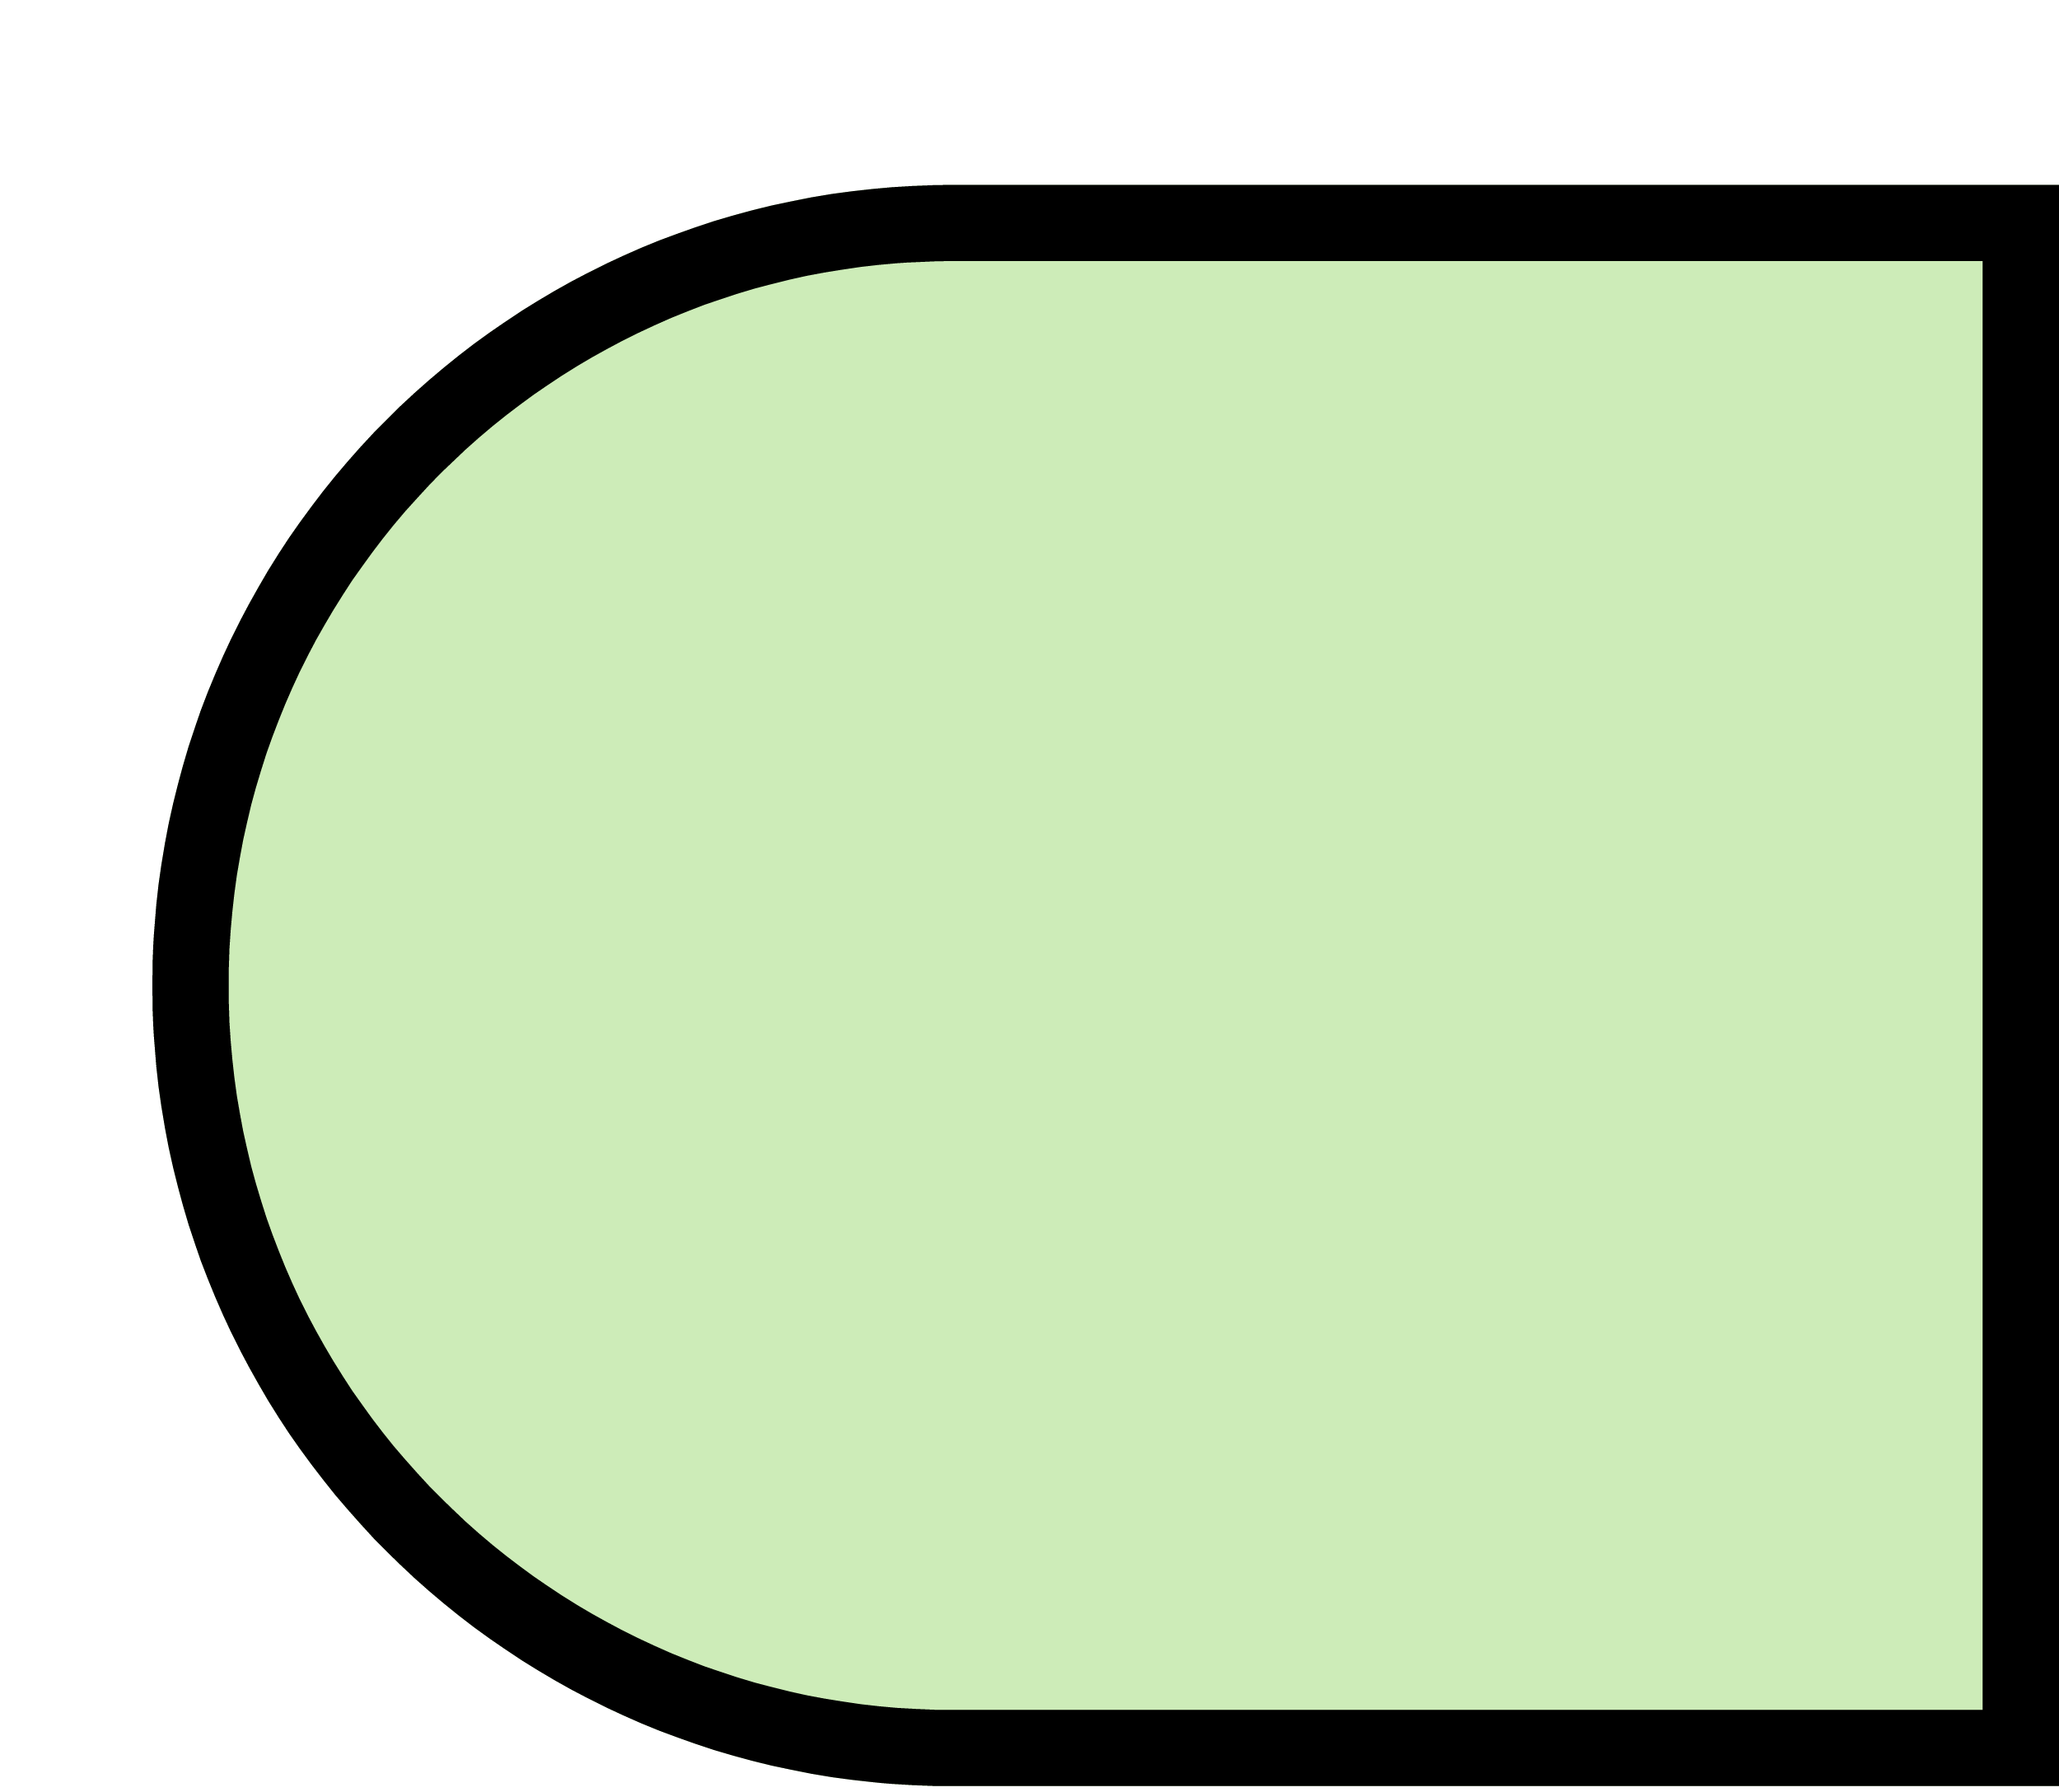
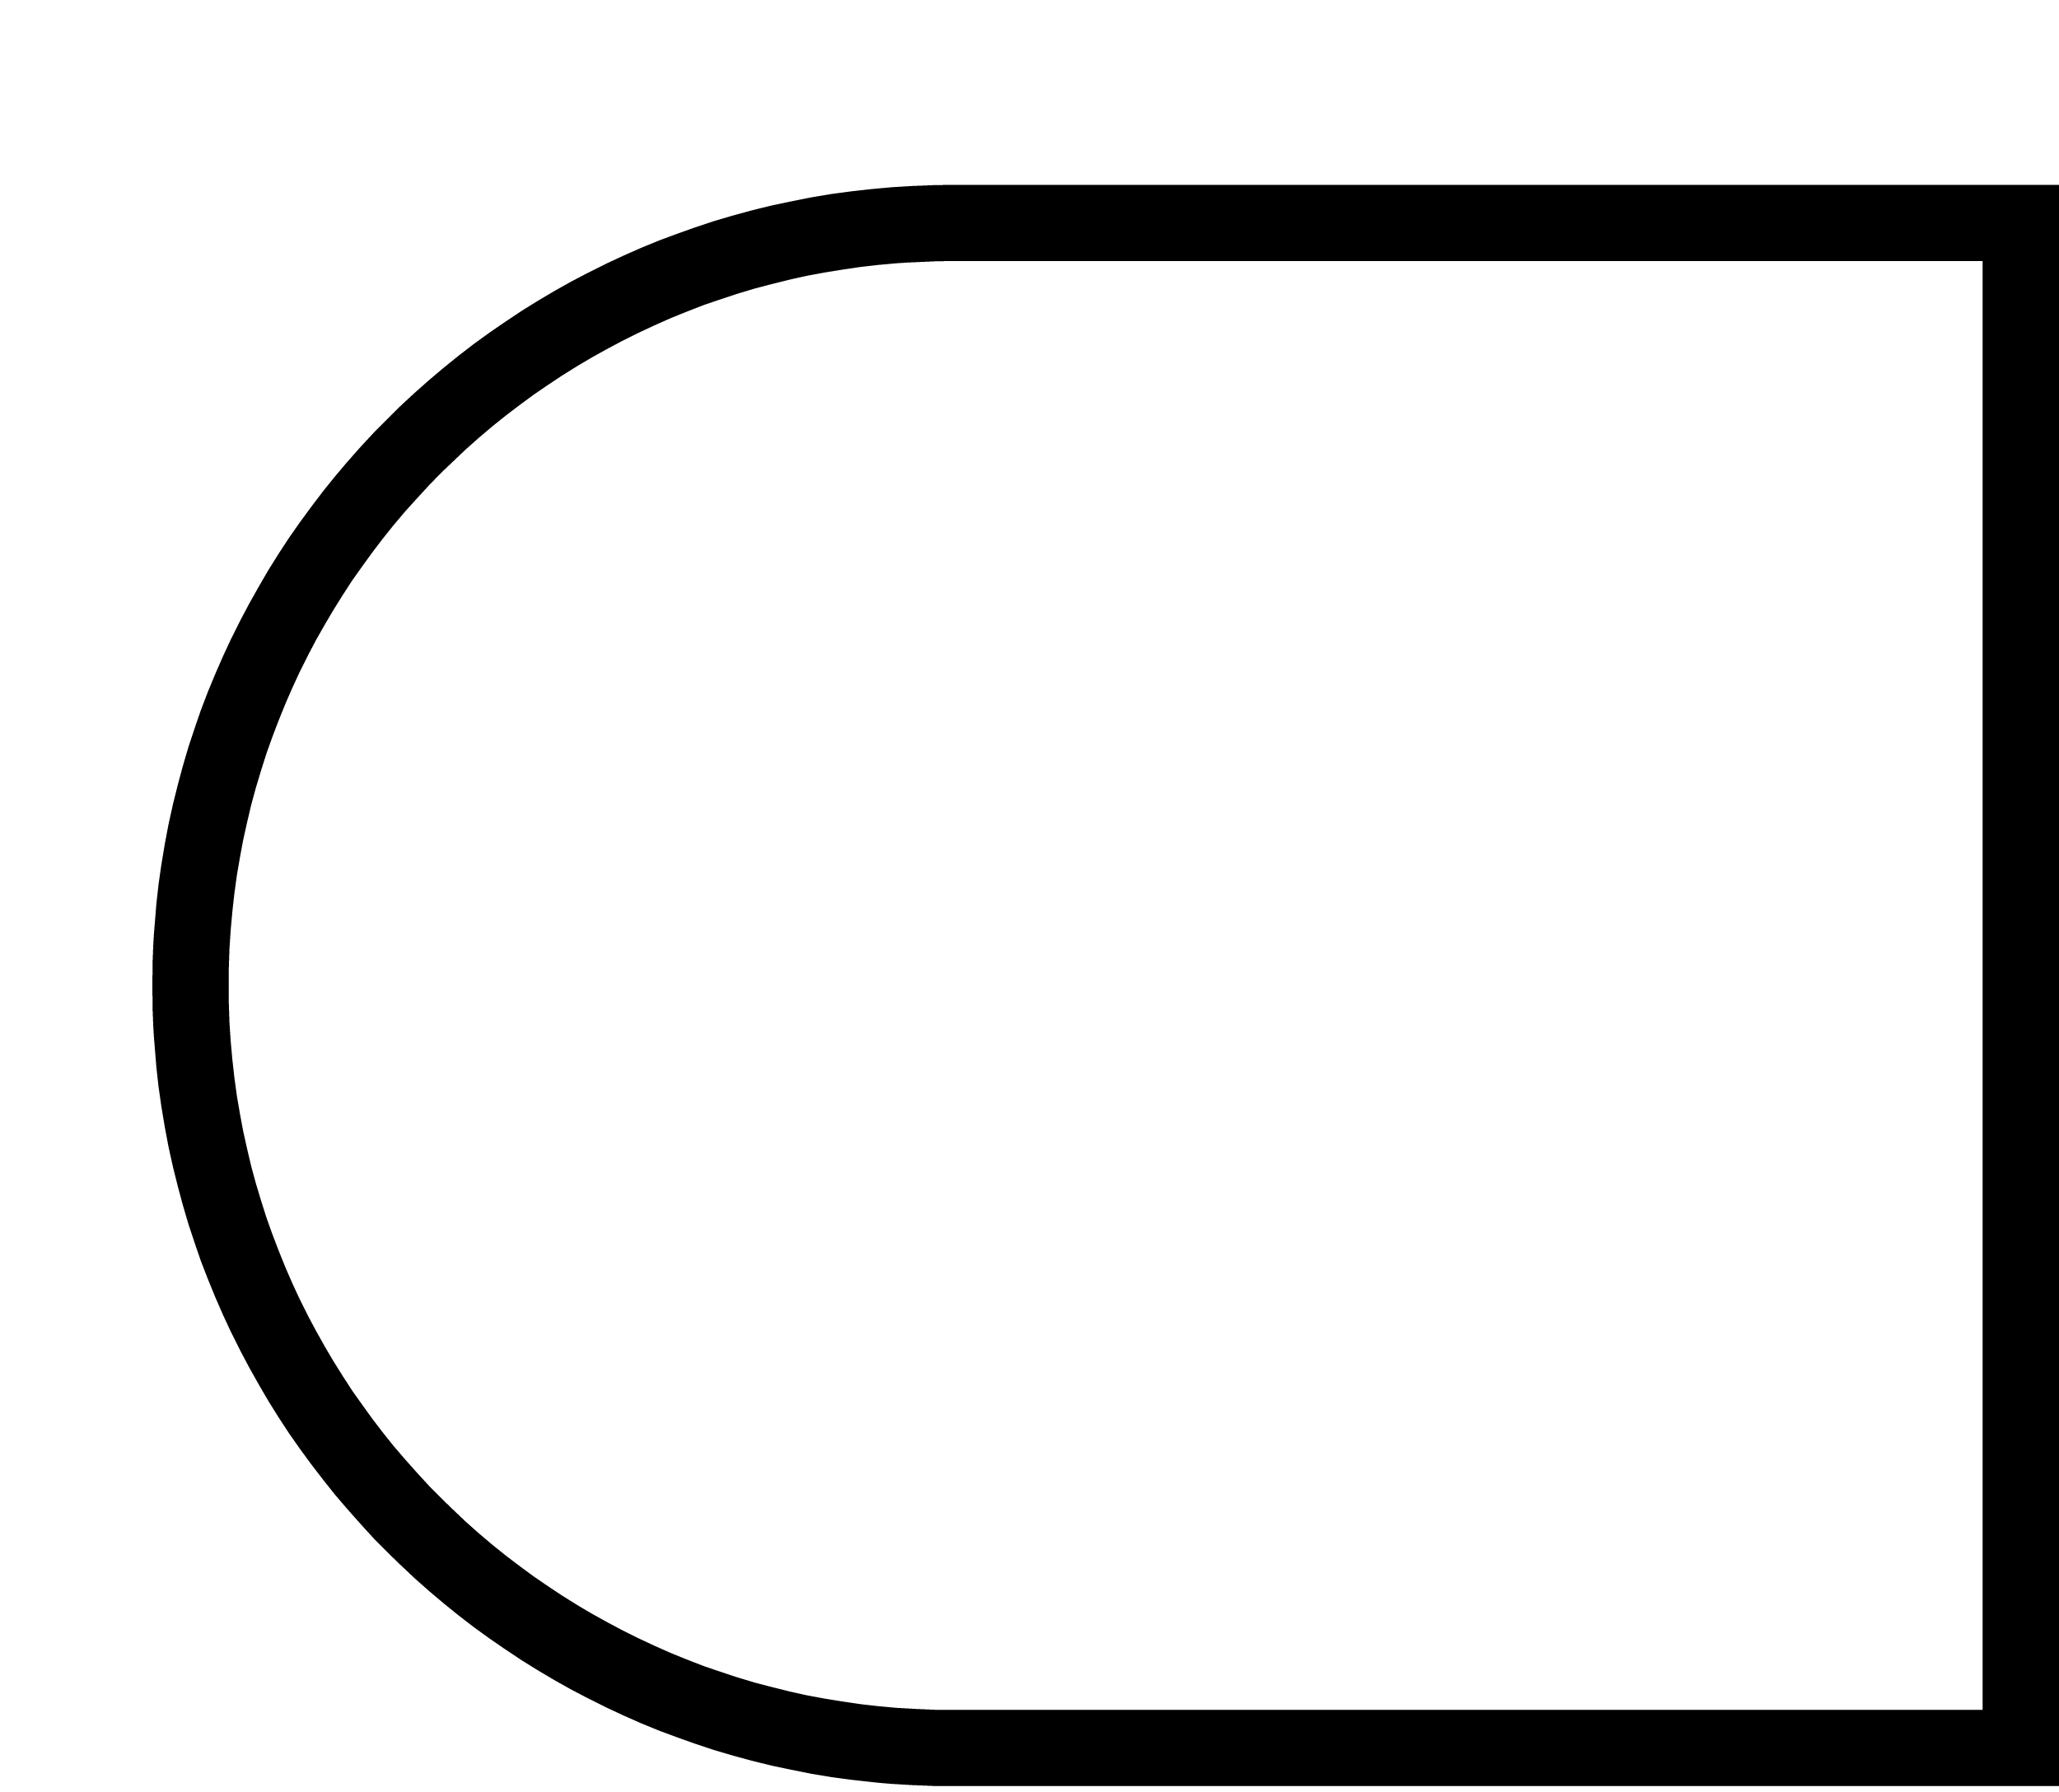
<svg xmlns="http://www.w3.org/2000/svg" width="54" height="47" viewBox="0 0 54 47" fill="none">
  <g filter="url(#filter0_d_2541_27489)">
-     <path shape-rendering="optimizeSpeed" d="M0 21.85C0 10.252 9.402 0.85 21 0.85H50V42.85H21C9.402 42.85 0 33.448 0 21.85Z" fill="#CDECB8" />
    <path shape-rendering="optimizeSpeed" d="M1 21.85C1 10.804 9.954 1.85 21 1.85H49V41.85H21C9.954 41.85 1 32.895 1 21.85Z" stroke="black" stroke-width="2" />
  </g>
  <defs>
    <filter id="filter0_d_2541_27489" x="0" y="0.85" width="54" height="46" filterUnits="userSpaceOnUse" color-interpolation-filters="sRGB">
      <feFlood flood-opacity="0" result="BackgroundImageFix" />
      <feColorMatrix in="SourceAlpha" type="matrix" values="0 0 0 0 0 0 0 0 0 0 0 0 0 0 0 0 0 0 127 0" result="hardAlpha" />
      <feOffset dx="4" dy="4" />
      <feComposite in2="hardAlpha" operator="out" />
      <feColorMatrix type="matrix" values="0 0 0 0 0 0 0 0 0 0 0 0 0 0 0 0 0 0 1 0" />
      <feBlend mode="normal" in2="BackgroundImageFix" result="effect1_dropShadow_2541_27489" />
      <feBlend mode="normal" in="SourceGraphic" in2="effect1_dropShadow_2541_27489" result="shape" />
    </filter>
  </defs>
</svg>